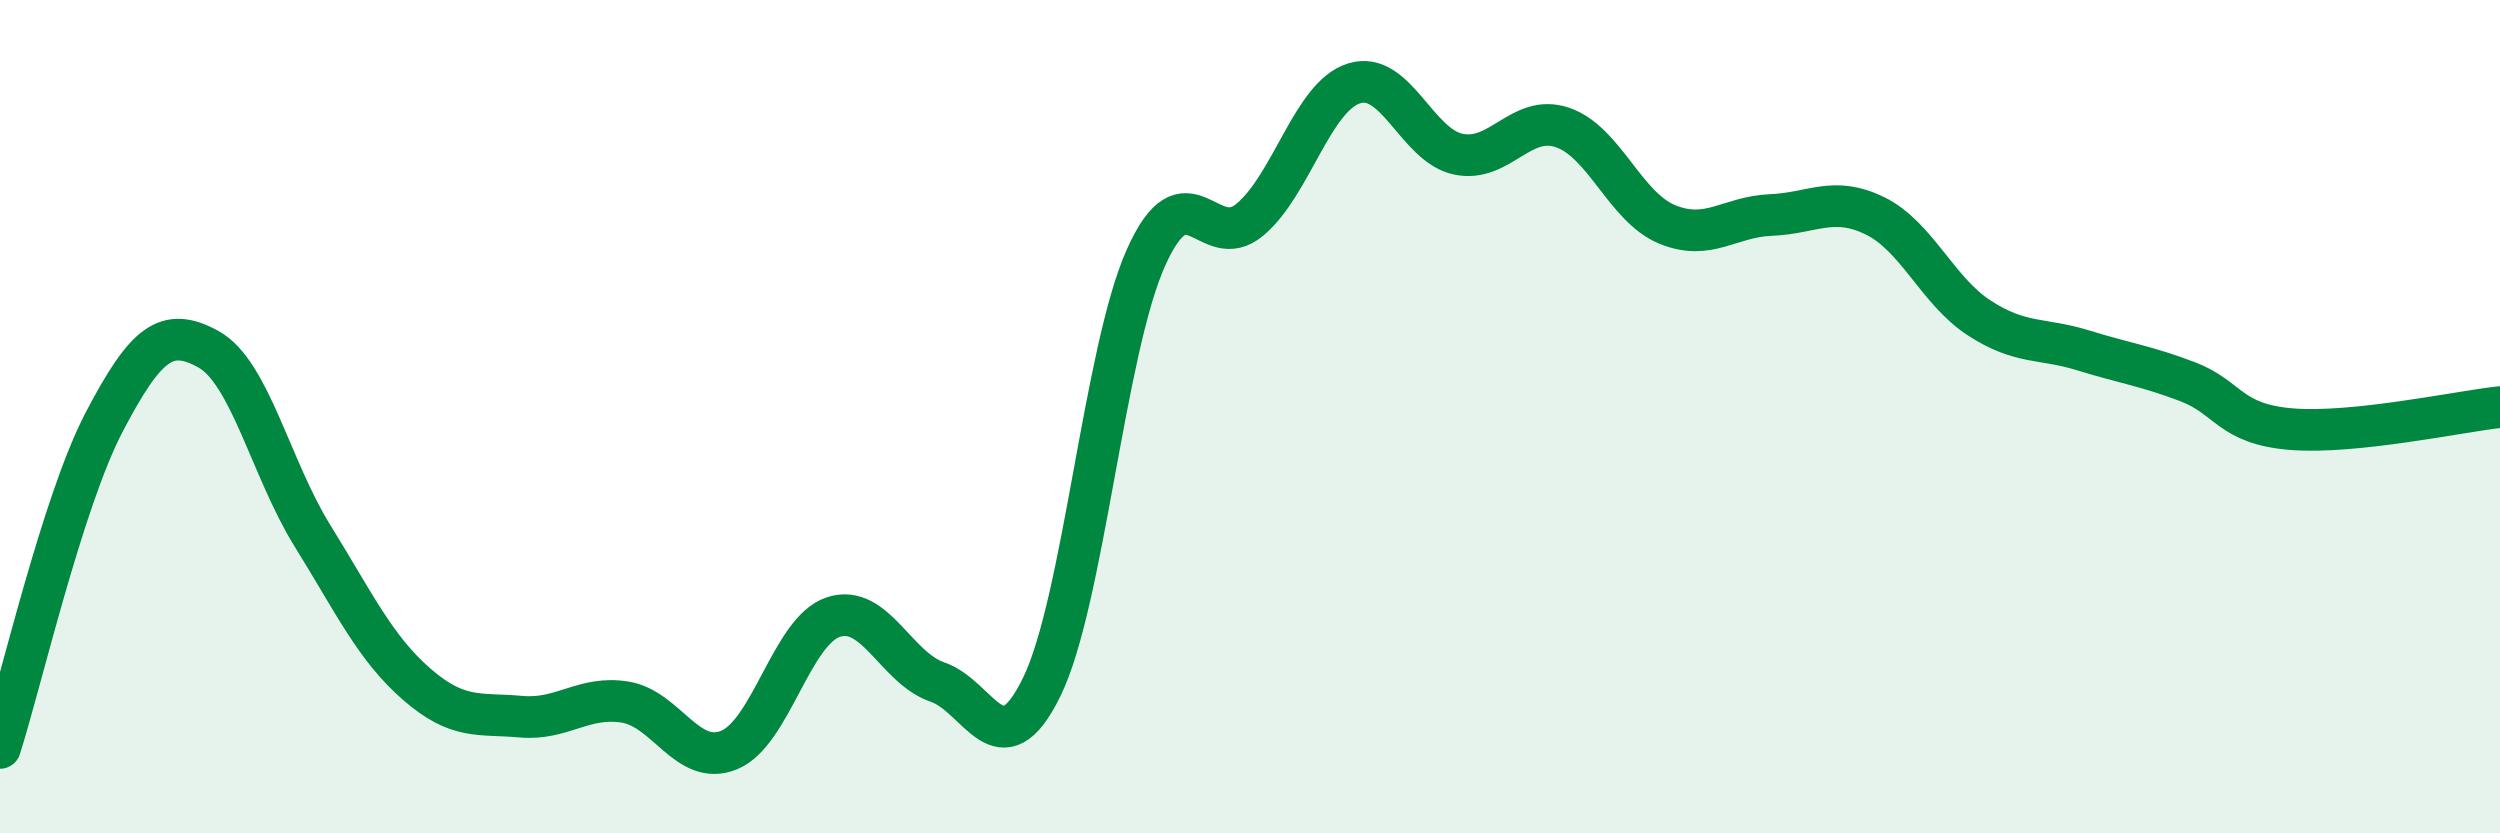
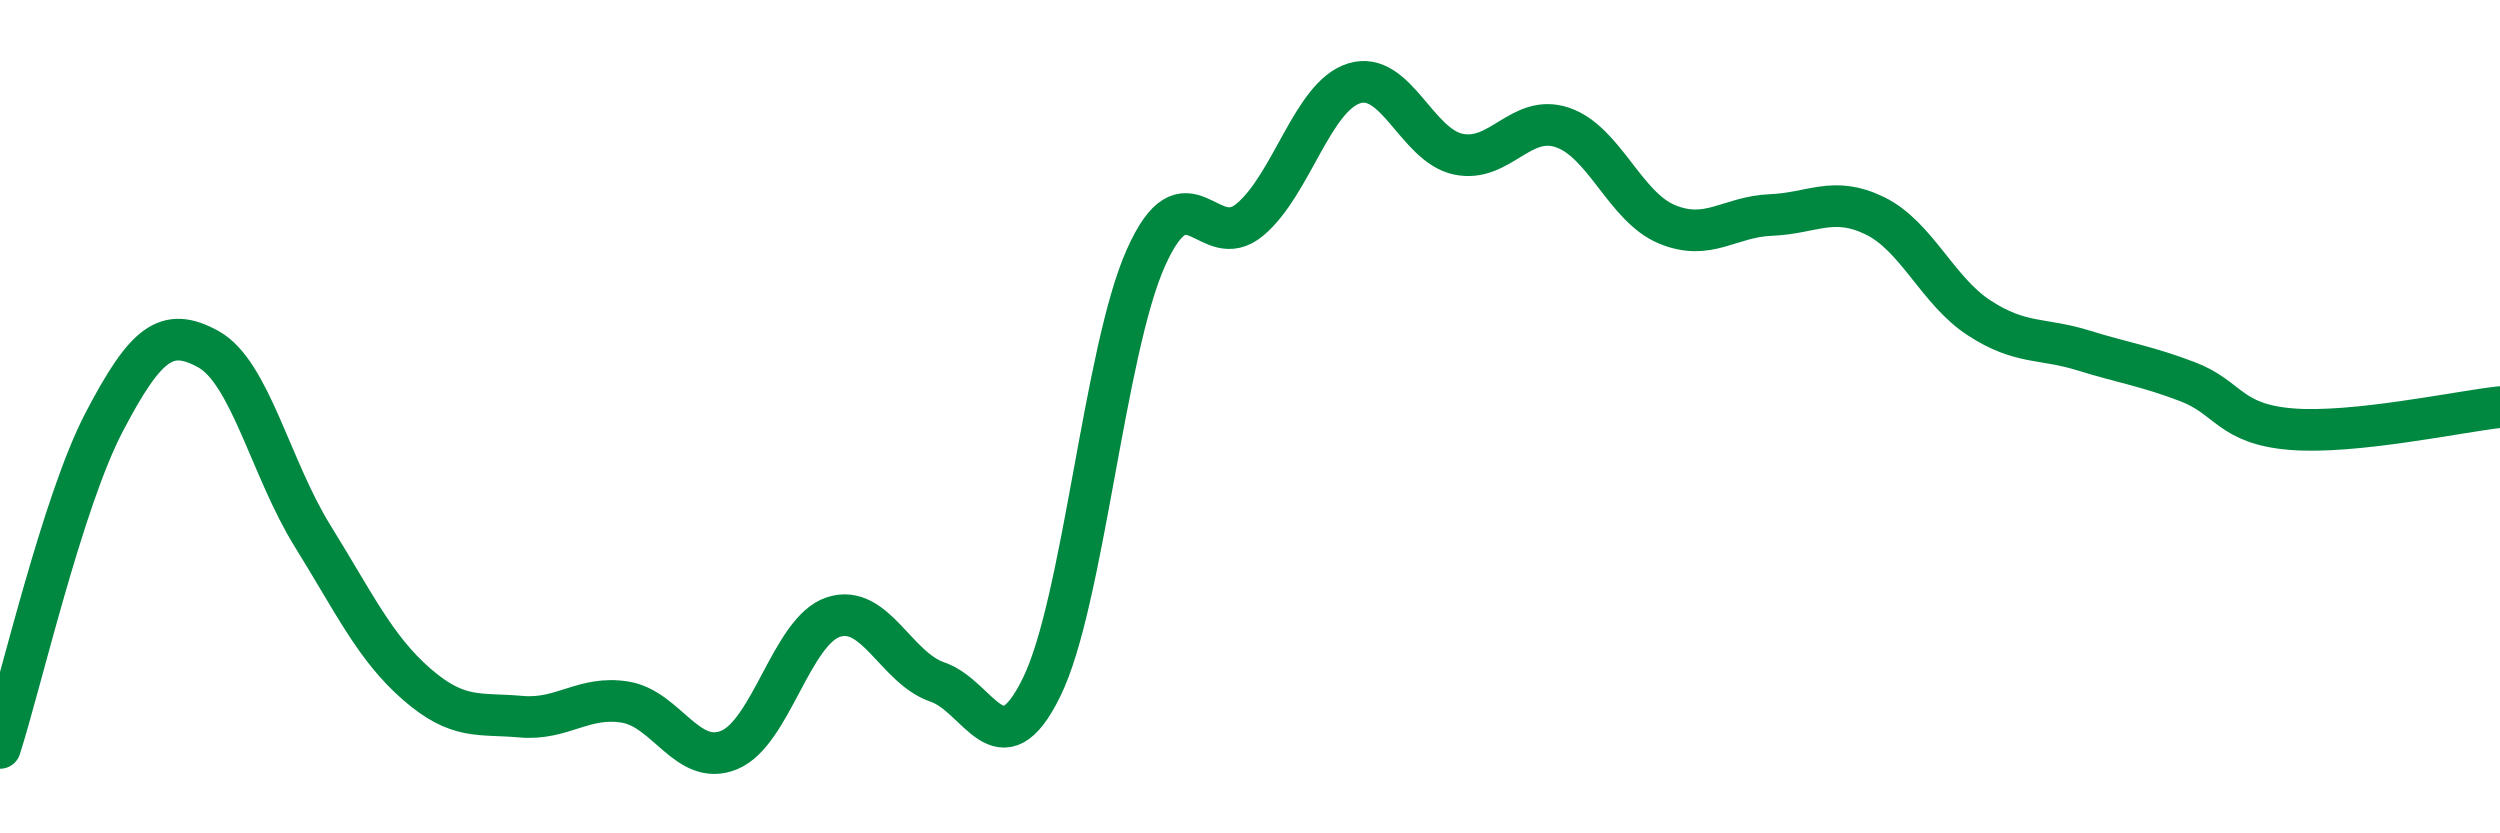
<svg xmlns="http://www.w3.org/2000/svg" width="60" height="20" viewBox="0 0 60 20">
-   <path d="M 0,17.95 C 0.5,16.39 1.5,12.04 2.5,10.13 C 3.5,8.22 4,7.83 5,8.38 C 6,8.93 6.5,11.25 7.5,12.86 C 8.5,14.47 9,15.55 10,16.42 C 11,17.29 11.5,17.11 12.5,17.2 C 13.5,17.29 14,16.69 15,16.85 C 16,17.01 16.5,18.41 17.5,18 C 18.5,17.59 19,15.14 20,14.81 C 21,14.48 21.5,16.03 22.5,16.37 C 23.5,16.71 24,18.53 25,16.49 C 26,14.45 26.5,8.43 27.5,6.19 C 28.5,3.95 29,6.11 30,5.27 C 31,4.43 31.5,2.31 32.5,2 C 33.5,1.69 34,3.49 35,3.7 C 36,3.91 36.5,2.72 37.5,3.06 C 38.5,3.4 39,4.96 40,5.38 C 41,5.8 41.5,5.2 42.5,5.16 C 43.5,5.12 44,4.69 45,5.18 C 46,5.67 46.5,6.98 47.5,7.63 C 48.5,8.28 49,8.1 50,8.41 C 51,8.72 51.5,8.78 52.5,9.16 C 53.5,9.54 53.5,10.18 55,10.3 C 56.5,10.42 59,9.88 60,9.77L60 20L0 20Z" fill="#008740" opacity="0.1" stroke-linecap="round" stroke-linejoin="round" />
  <path d="M 0,17.95 C 0.5,16.39 1.5,12.04 2.5,10.13 C 3.5,8.22 4,7.83 5,8.38 C 6,8.93 6.5,11.25 7.5,12.86 C 8.5,14.47 9,15.55 10,16.42 C 11,17.29 11.5,17.11 12.5,17.2 C 13.5,17.29 14,16.69 15,16.85 C 16,17.01 16.5,18.41 17.5,18 C 18.5,17.59 19,15.14 20,14.81 C 21,14.48 21.5,16.03 22.5,16.37 C 23.5,16.71 24,18.53 25,16.49 C 26,14.45 26.5,8.43 27.5,6.19 C 28.5,3.95 29,6.11 30,5.27 C 31,4.43 31.5,2.31 32.5,2 C 33.5,1.69 34,3.49 35,3.7 C 36,3.91 36.5,2.72 37.5,3.06 C 38.5,3.4 39,4.96 40,5.38 C 41,5.8 41.5,5.2 42.5,5.16 C 43.5,5.12 44,4.69 45,5.18 C 46,5.67 46.5,6.98 47.5,7.63 C 48.5,8.28 49,8.1 50,8.41 C 51,8.72 51.5,8.78 52.5,9.16 C 53.5,9.54 53.5,10.18 55,10.3 C 56.5,10.42 59,9.88 60,9.77" stroke="#008740" stroke-width="1" fill="none" stroke-linecap="round" stroke-linejoin="round" />
</svg>